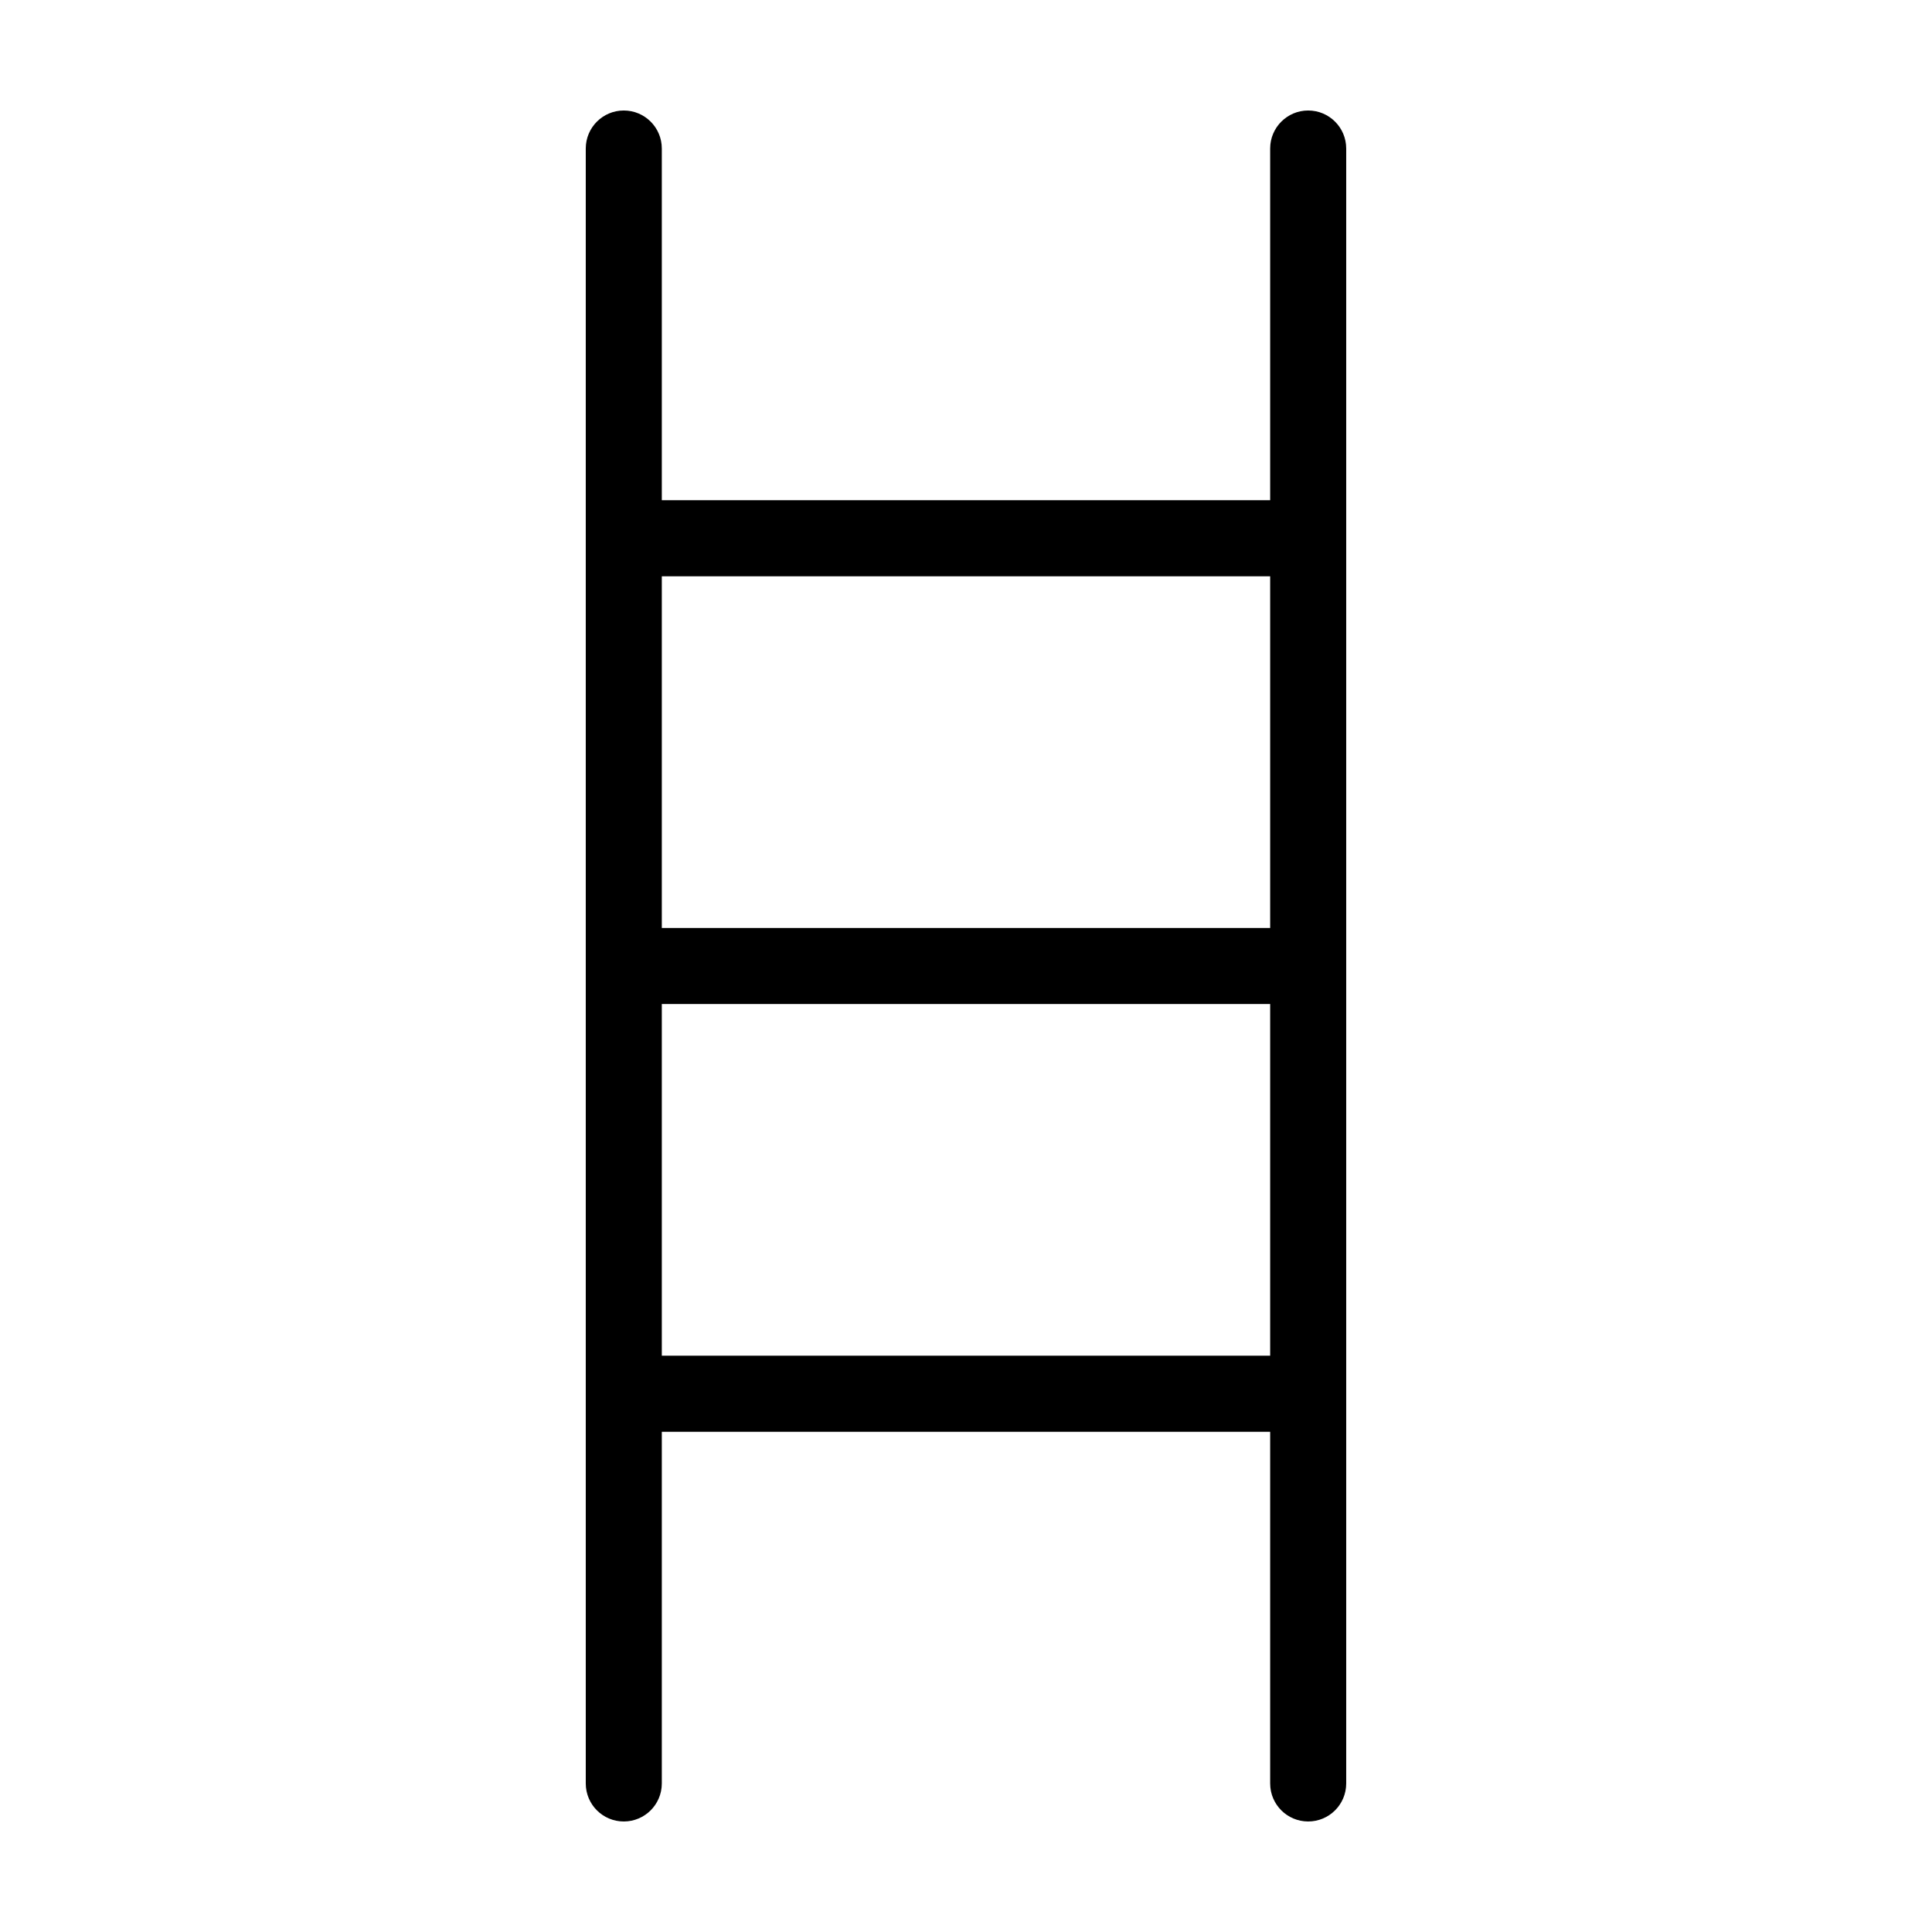
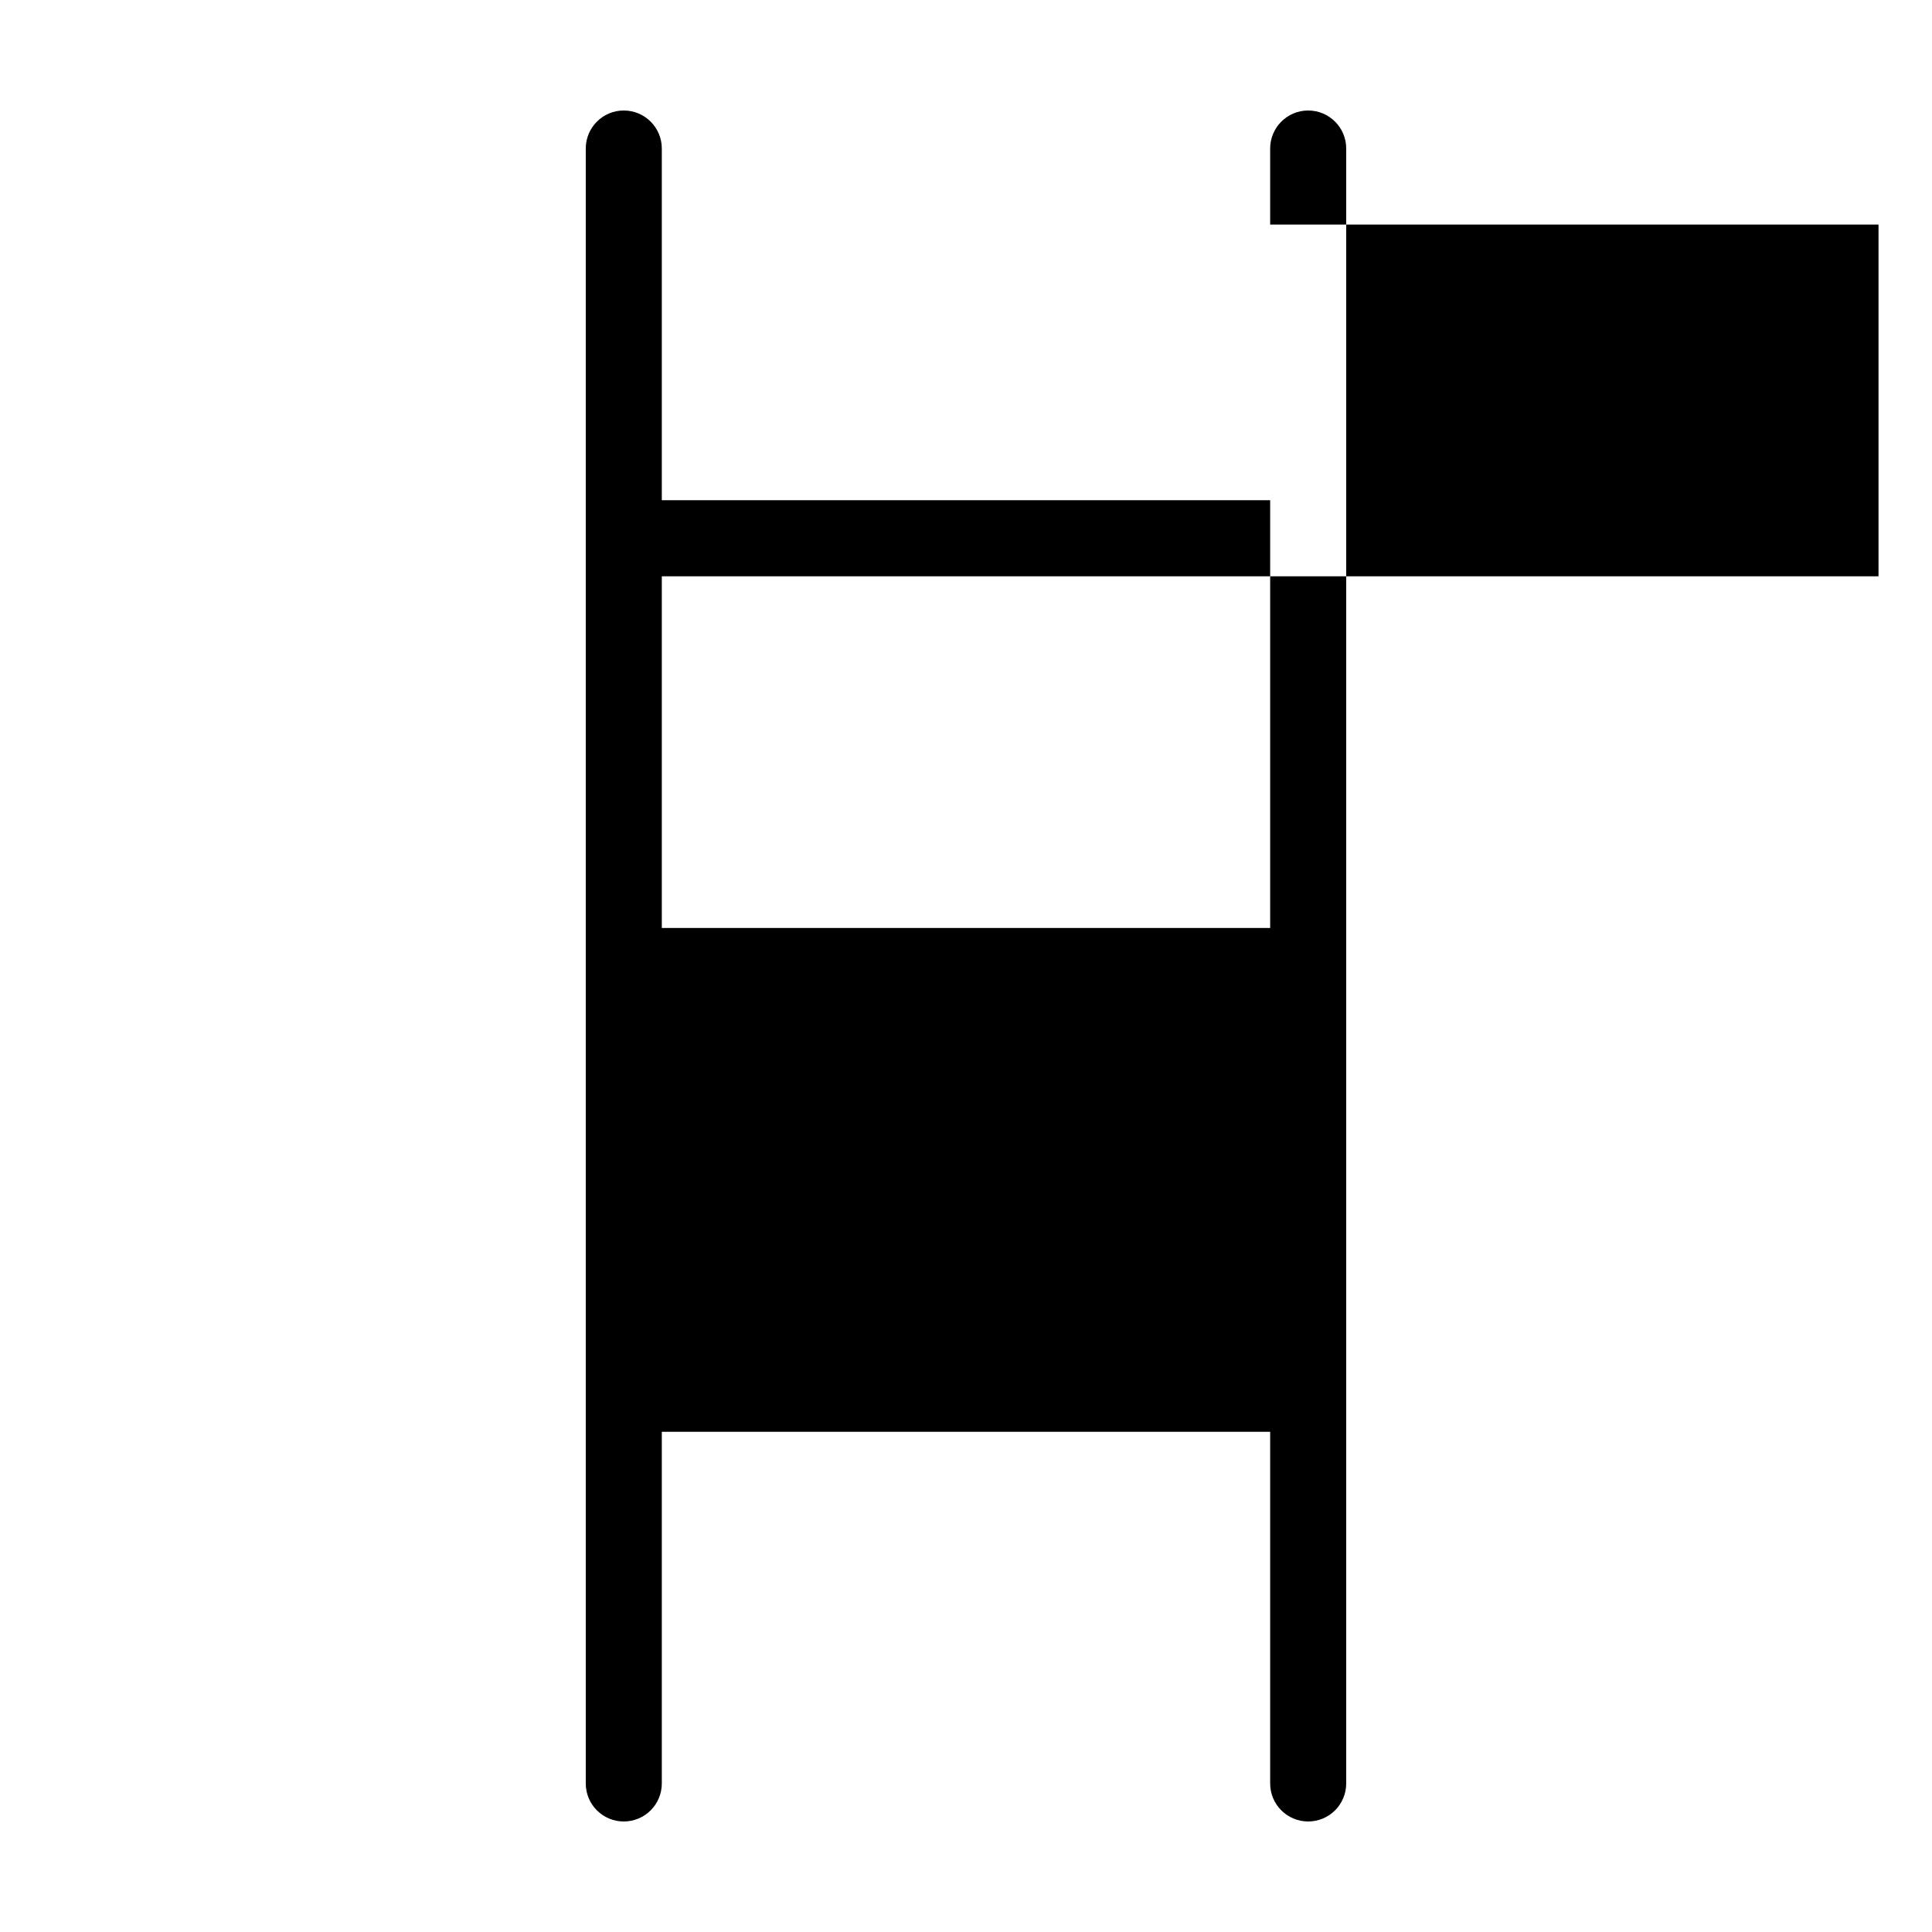
<svg xmlns="http://www.w3.org/2000/svg" fill="#000000" width="800px" height="800px" version="1.1" viewBox="144 144 512 512">
-   <path d="m490.68 626.71c5.566 0 10.078-4.508 10.078-10.074v-433.28c0-5.562-4.512-10.074-10.078-10.074-5.562 0-10.074 4.512-10.074 10.074v93.207h-161.22v-93.207c0-5.562-4.512-10.074-10.078-10.074s-10.074 4.512-10.074 10.074v433.28c0 5.566 4.508 10.074 10.074 10.074s10.078-4.508 10.078-10.074v-93.203h161.22v93.203c0 5.566 4.512 10.074 10.074 10.074zm-10.074-329.99v93.203h-161.22v-93.203zm-161.22 206.56v-93.207h161.22v93.207z" />
+   <path d="m490.68 626.71c5.566 0 10.078-4.508 10.078-10.074v-433.28c0-5.562-4.512-10.074-10.078-10.074-5.562 0-10.074 4.512-10.074 10.074v93.207h-161.22v-93.207c0-5.562-4.512-10.074-10.078-10.074s-10.074 4.512-10.074 10.074v433.28c0 5.566 4.508 10.074 10.074 10.074s10.078-4.508 10.078-10.074v-93.203h161.22v93.203c0 5.566 4.512 10.074 10.074 10.074zm-10.074-329.99v93.203h-161.22v-93.203zv-93.207h161.22v93.207z" />
</svg>